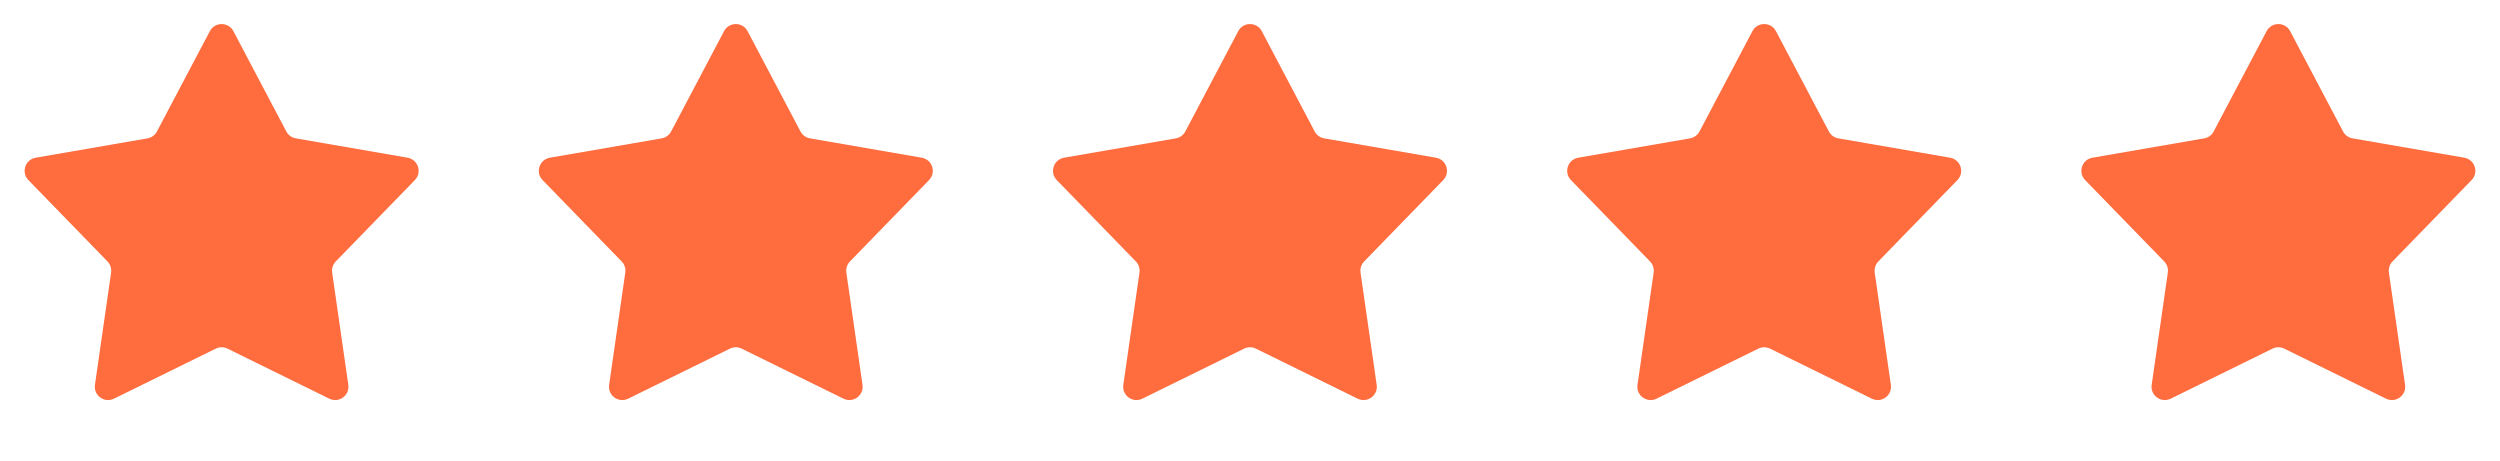
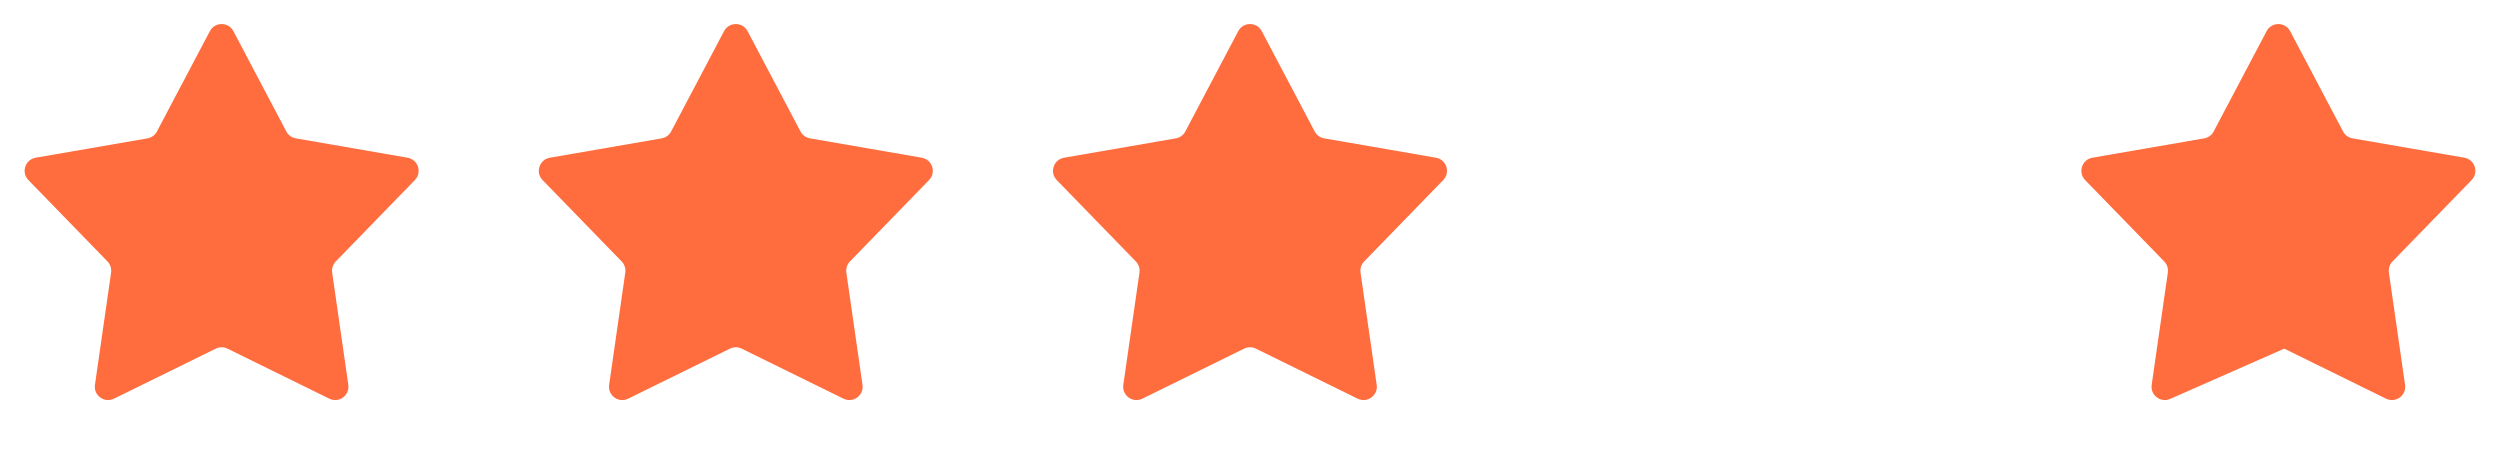
<svg xmlns="http://www.w3.org/2000/svg" width="141" height="26" viewBox="0 0 141 26" fill="none">
  <path d="M11.837 1.757C12.118 1.224 12.882 1.224 13.163 1.757L16.148 7.415C16.257 7.621 16.455 7.765 16.684 7.804L22.988 8.895C23.582 8.998 23.818 9.724 23.398 10.157L18.939 14.744C18.777 14.911 18.701 15.143 18.734 15.374L19.645 21.706C19.731 22.303 19.113 22.752 18.572 22.485L12.831 19.663C12.622 19.56 12.378 19.56 12.169 19.663L6.428 22.485C5.887 22.752 5.269 22.303 5.355 21.706L6.266 15.374C6.299 15.143 6.223 14.911 6.061 14.744L1.603 10.157C1.182 9.724 1.418 8.998 2.013 8.895L8.316 7.804C8.545 7.765 8.743 7.621 8.851 7.415L11.837 1.757Z" fill="#FF6C3E" />
  <path d="M40.837 1.757C41.118 1.224 41.882 1.224 42.163 1.757L45.148 7.415C45.257 7.621 45.455 7.765 45.684 7.804L51.987 8.895C52.582 8.998 52.818 9.724 52.398 10.157L47.939 14.744C47.777 14.911 47.701 15.143 47.734 15.374L48.645 21.706C48.731 22.303 48.113 22.752 47.572 22.485L41.831 19.663C41.622 19.56 41.378 19.56 41.169 19.663L35.428 22.485C34.887 22.752 34.269 22.303 34.355 21.706L35.266 15.374C35.299 15.143 35.223 14.911 35.061 14.744L30.602 10.157C30.182 9.724 30.418 8.998 31.012 8.895L37.316 7.804C37.545 7.765 37.743 7.621 37.852 7.415L40.837 1.757Z" fill="#FF6C3E" />
  <path d="M69.837 1.757C70.118 1.224 70.882 1.224 71.163 1.757L74.148 7.415C74.257 7.621 74.455 7.765 74.684 7.804L80.987 8.895C81.582 8.998 81.818 9.724 81.397 10.157L76.939 14.744C76.777 14.911 76.701 15.143 76.734 15.374L77.645 21.706C77.731 22.303 77.113 22.752 76.572 22.485L70.831 19.663C70.622 19.56 70.378 19.56 70.169 19.663L64.428 22.485C63.887 22.752 63.269 22.303 63.355 21.706L64.266 15.374C64.299 15.143 64.223 14.911 64.061 14.744L59.602 10.157C59.182 9.724 59.418 8.998 60.013 8.895L66.316 7.804C66.545 7.765 66.743 7.621 66.852 7.415L69.837 1.757Z" fill="#FF6C3E" />
-   <path d="M98.837 1.757C99.118 1.224 99.882 1.224 100.163 1.757L103.149 7.415C103.257 7.621 103.455 7.765 103.684 7.804L109.988 8.895C110.582 8.998 110.818 9.724 110.397 10.157L105.939 14.744C105.777 14.911 105.701 15.143 105.734 15.374L106.645 21.706C106.731 22.303 106.113 22.752 105.572 22.485L99.831 19.663C99.622 19.56 99.378 19.56 99.169 19.663L93.428 22.485C92.887 22.752 92.269 22.303 92.355 21.706L93.266 15.374C93.299 15.143 93.223 14.911 93.061 14.744L88.603 10.157C88.182 9.724 88.418 8.998 89.013 8.895L95.316 7.804C95.545 7.765 95.743 7.621 95.852 7.415L98.837 1.757Z" fill="#FF6C3E" />
-   <path d="M127.837 1.757C128.118 1.224 128.882 1.224 129.163 1.757L132.149 7.415C132.257 7.621 132.455 7.765 132.684 7.804L138.988 8.895C139.582 8.998 139.818 9.724 139.397 10.157L134.939 14.744C134.777 14.911 134.701 15.143 134.734 15.374L135.645 21.706C135.731 22.303 135.113 22.752 134.572 22.485L128.831 19.663C128.622 19.56 128.378 19.56 128.169 19.663L122.428 22.485C121.887 22.752 121.269 22.303 121.355 21.706L122.266 15.374C122.299 15.143 122.223 14.911 122.061 14.744L117.603 10.157C117.182 9.724 117.418 8.998 118.012 8.895L124.316 7.804C124.545 7.765 124.743 7.621 124.851 7.415L127.837 1.757Z" fill="#FF6C3E" />
+   <path d="M127.837 1.757C128.118 1.224 128.882 1.224 129.163 1.757L132.149 7.415C132.257 7.621 132.455 7.765 132.684 7.804L138.988 8.895C139.582 8.998 139.818 9.724 139.397 10.157L134.939 14.744C134.777 14.911 134.701 15.143 134.734 15.374L135.645 21.706C135.731 22.303 135.113 22.752 134.572 22.485L128.831 19.663L122.428 22.485C121.887 22.752 121.269 22.303 121.355 21.706L122.266 15.374C122.299 15.143 122.223 14.911 122.061 14.744L117.603 10.157C117.182 9.724 117.418 8.998 118.012 8.895L124.316 7.804C124.545 7.765 124.743 7.621 124.851 7.415L127.837 1.757Z" fill="#FF6C3E" />
</svg>